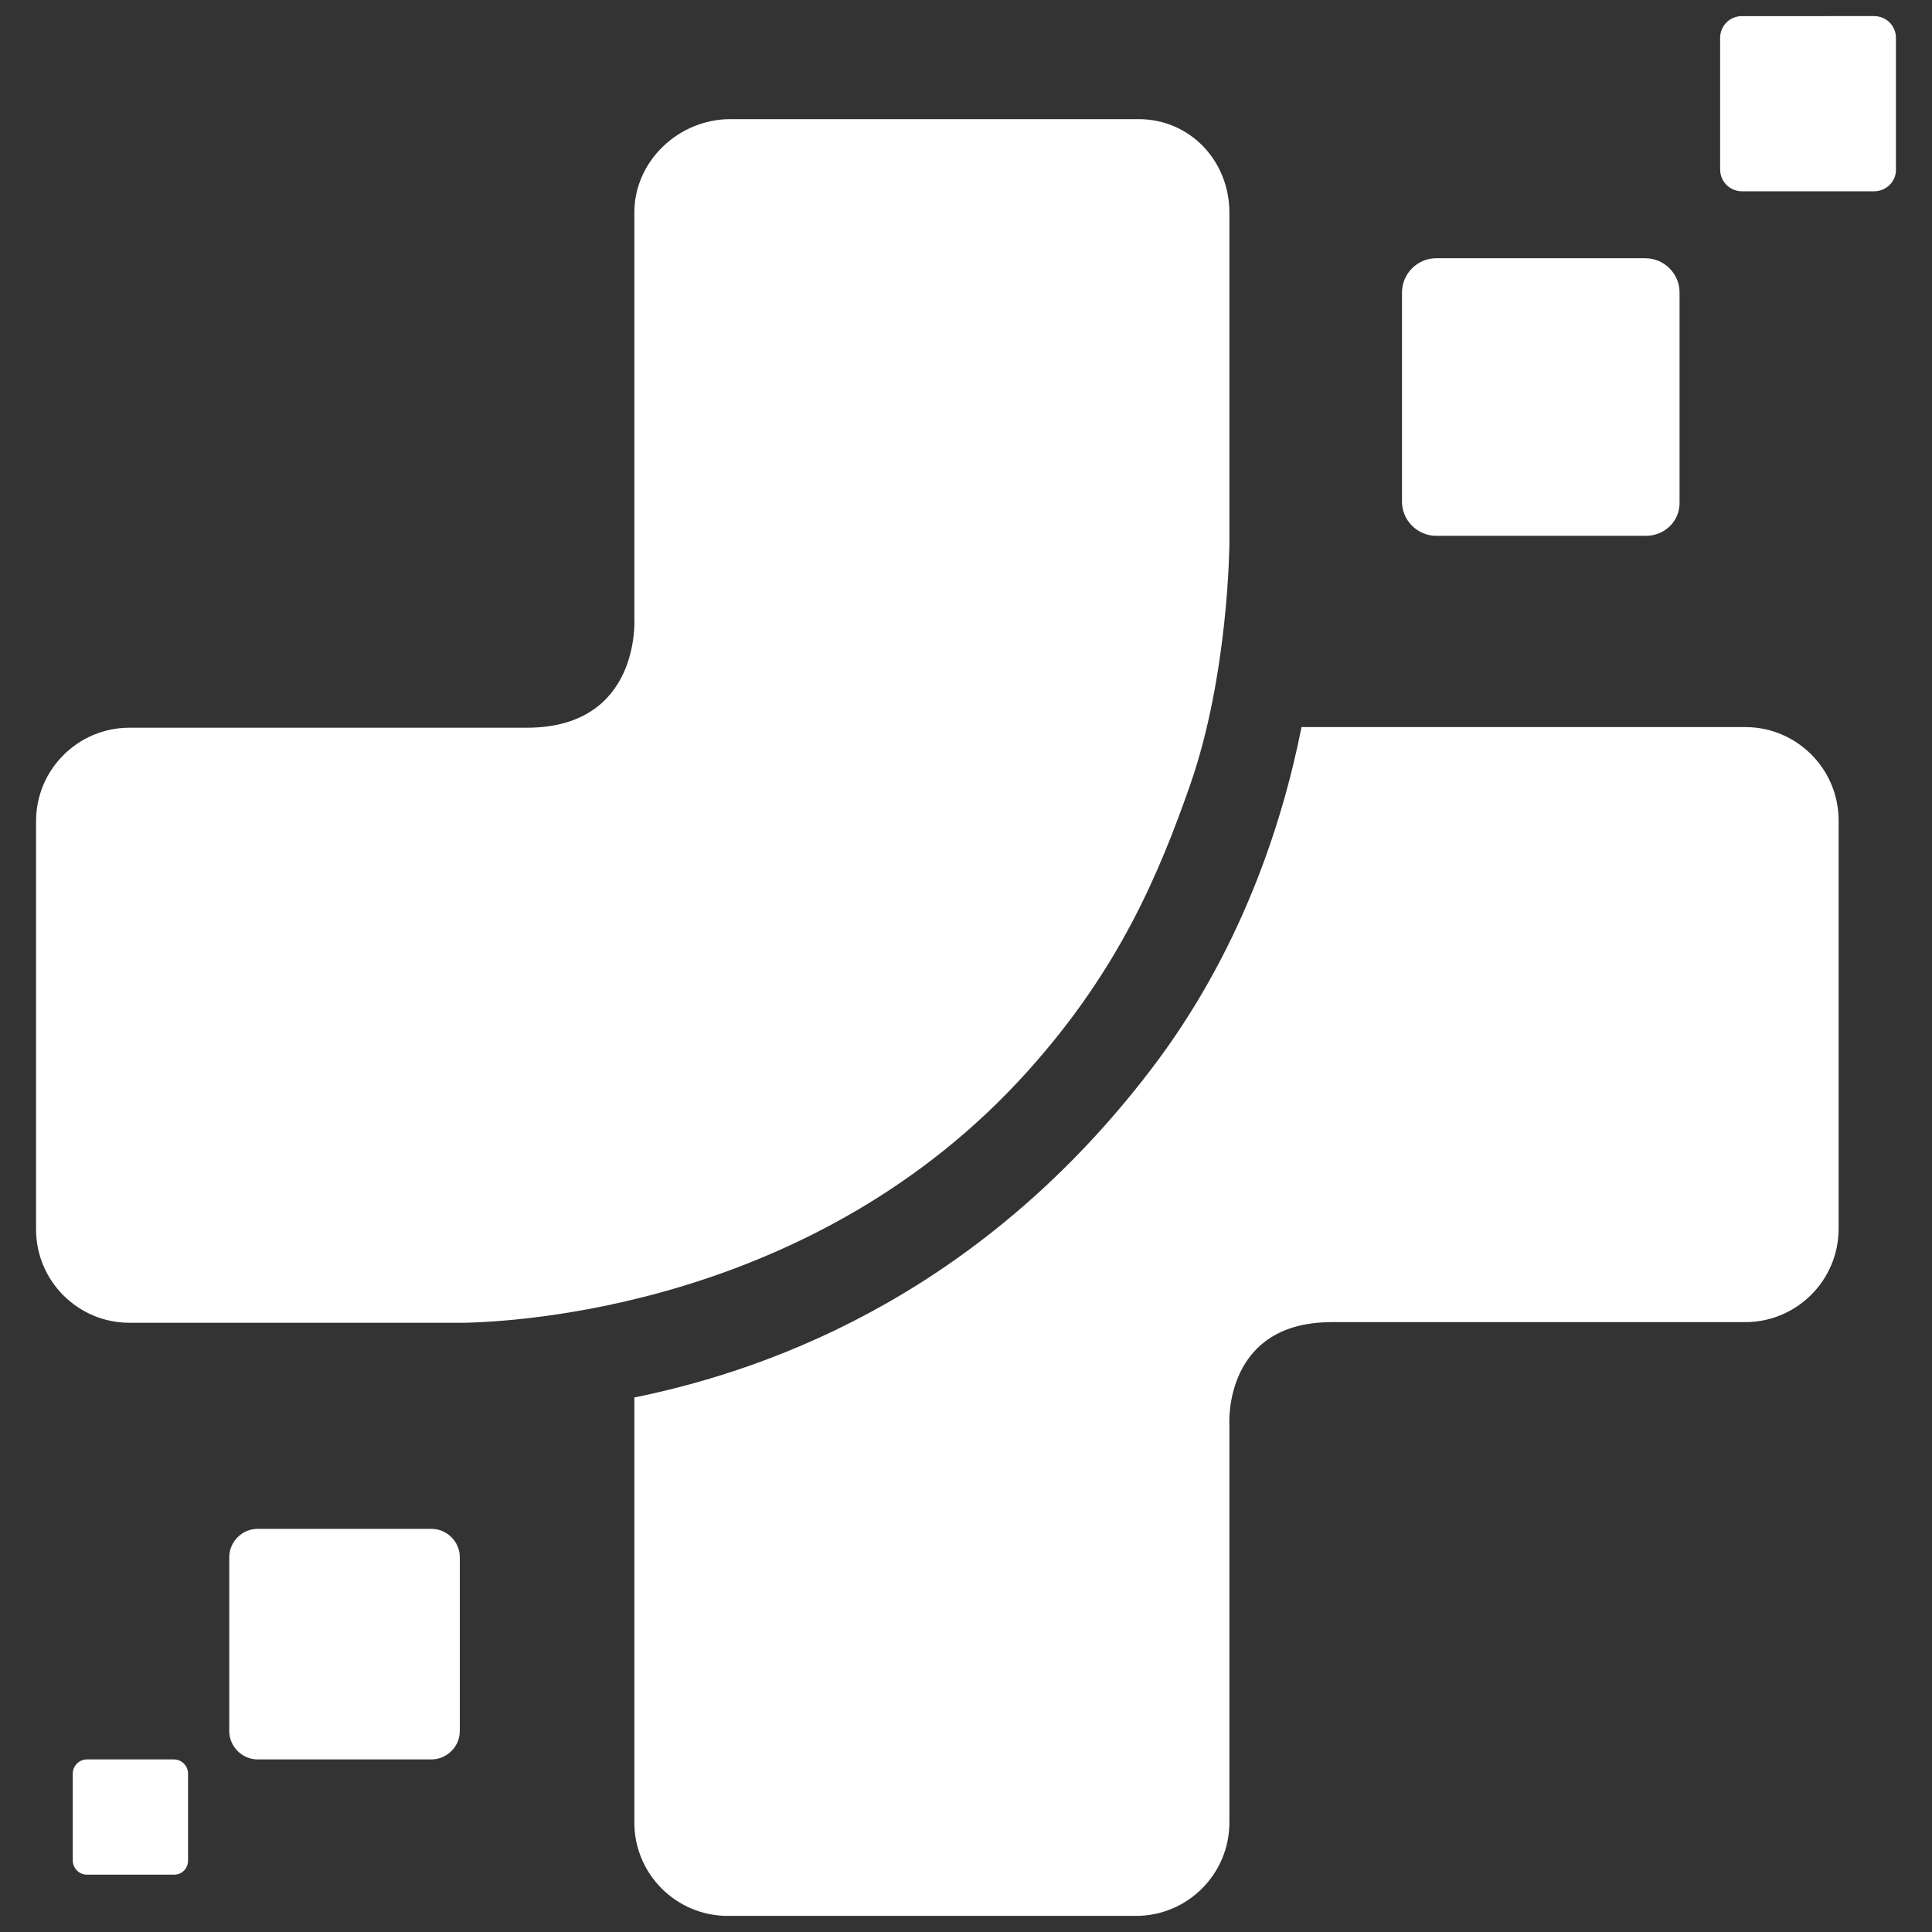
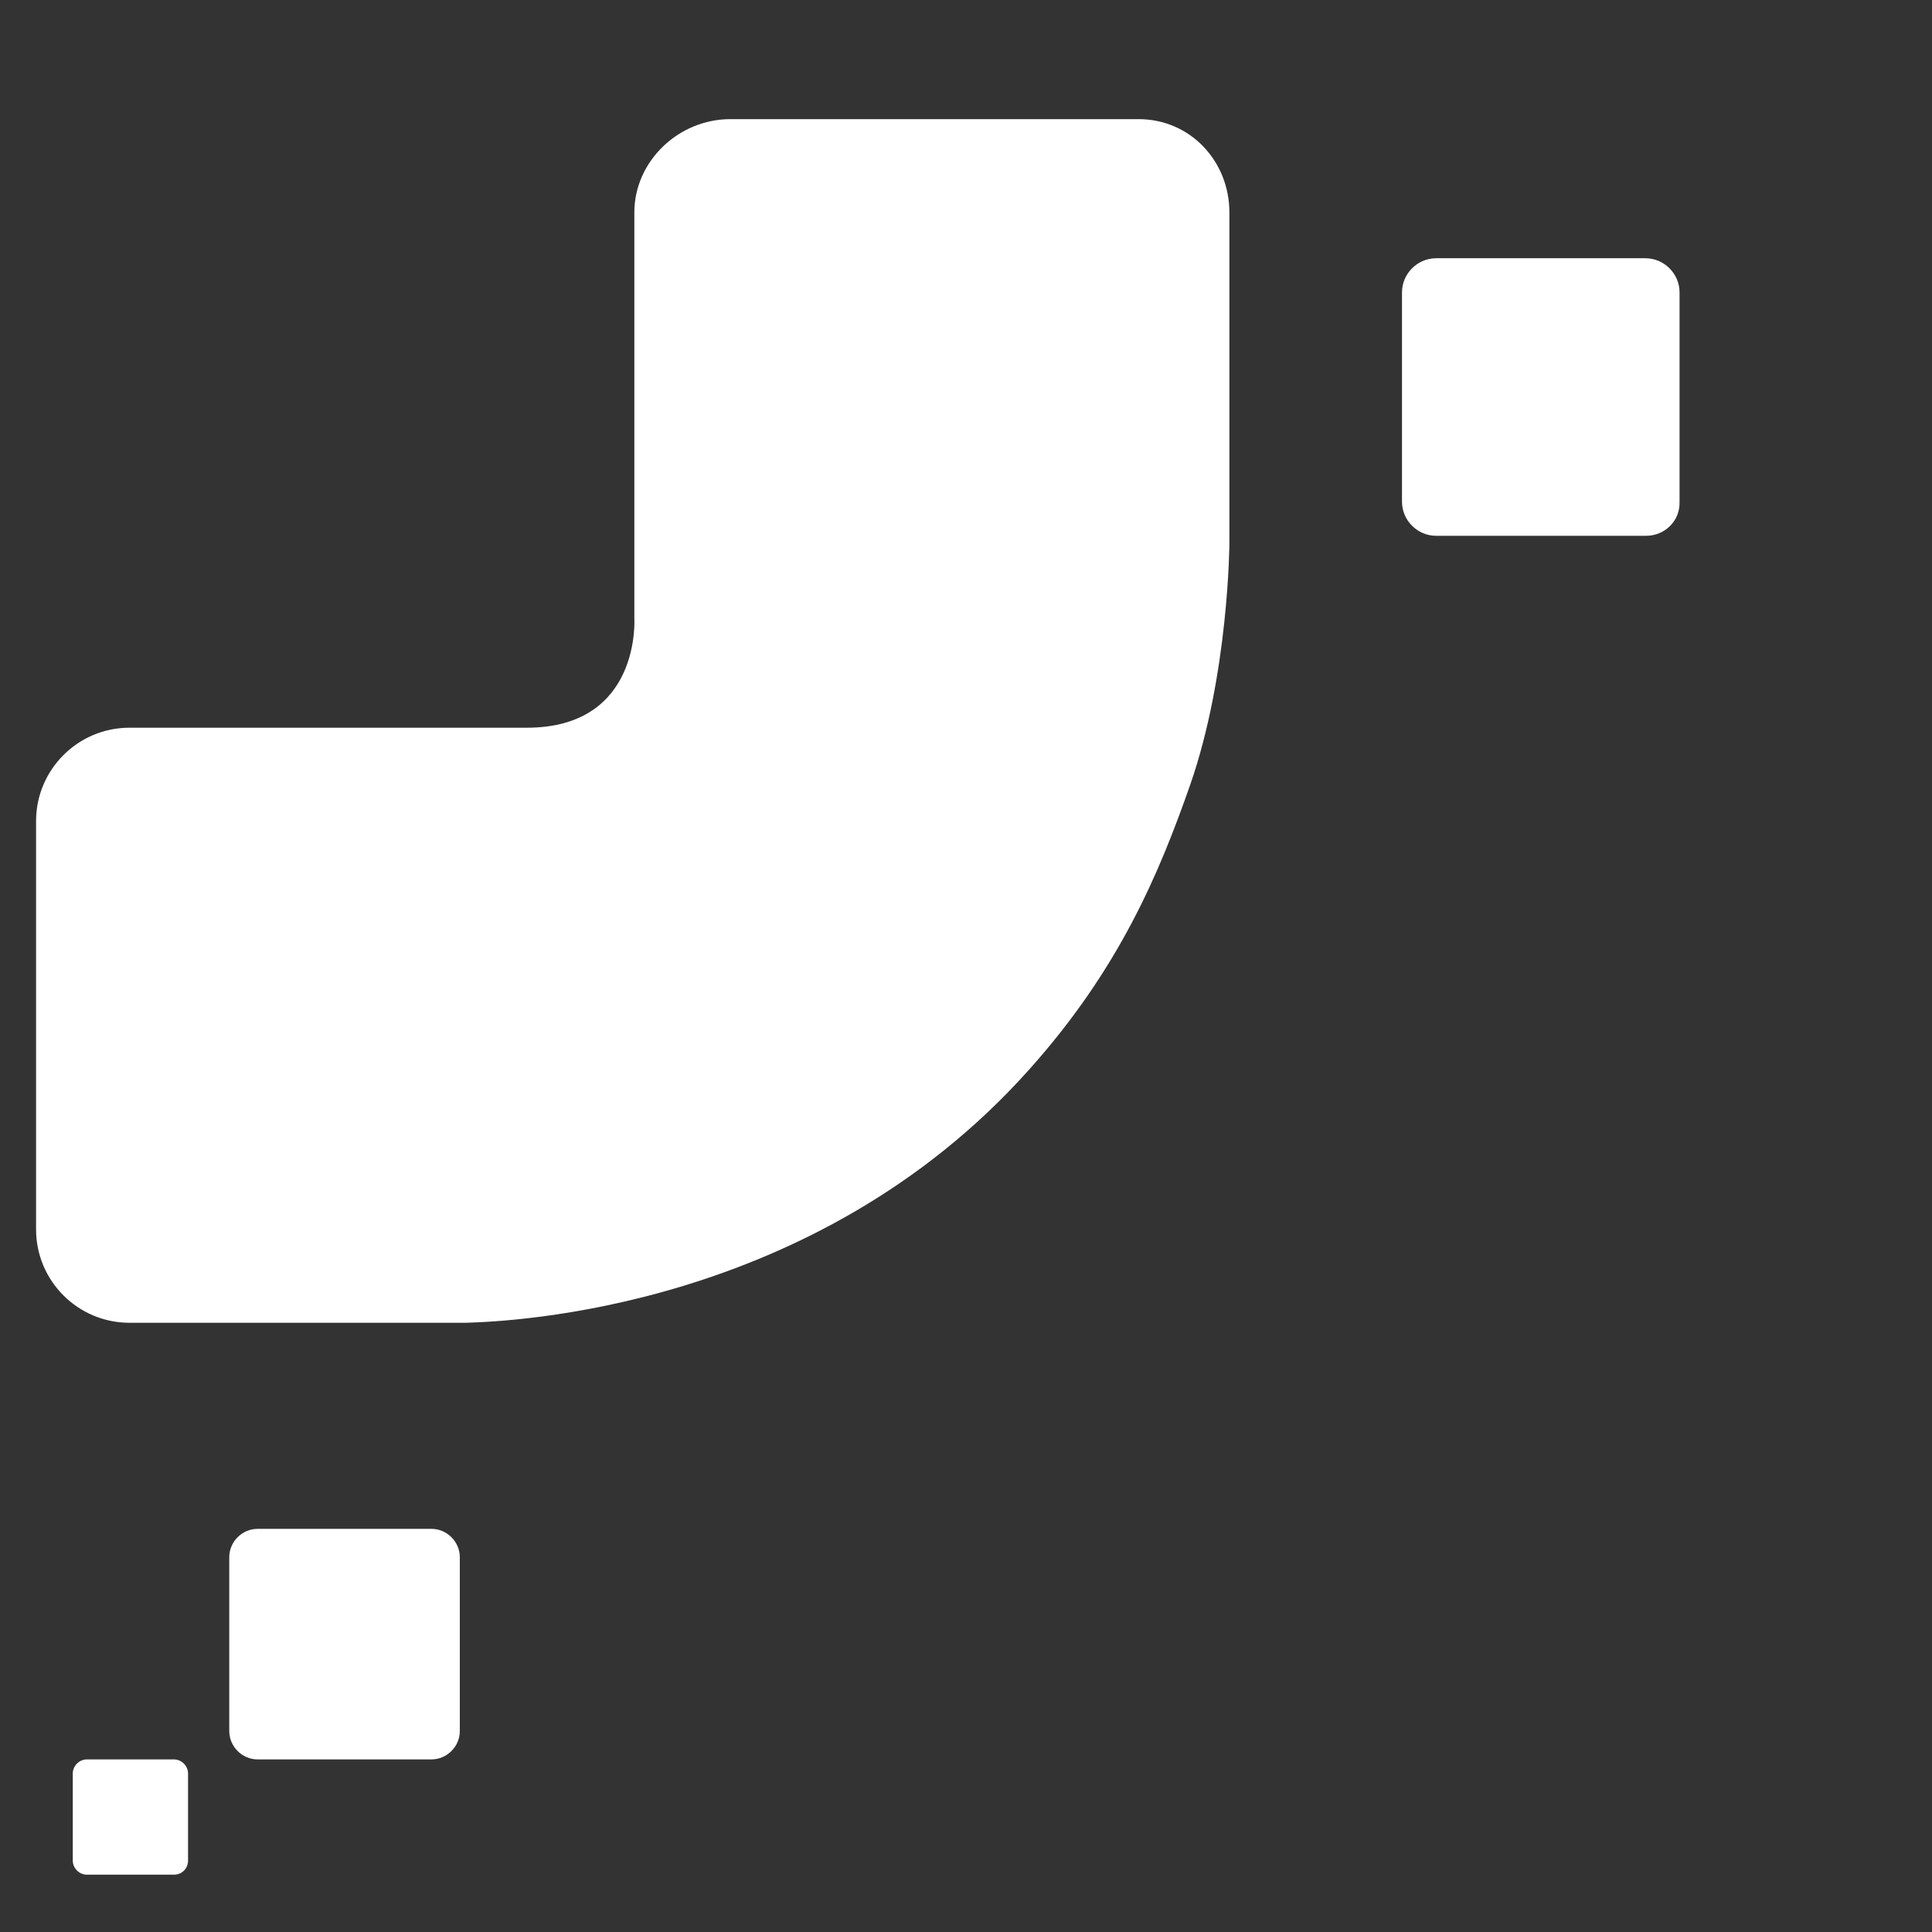
<svg xmlns="http://www.w3.org/2000/svg" version="1.1" id="Layer_1" x="0px" y="0px" viewBox="0 0 300 300" style="enable-background:new 0 0 300 300;" xml:space="preserve">
  <rect x="0" y="0" width="300" height="300" fill="#333333" stroke="none" />
  <style type="text/css">
	.st0{fill:#FFFFFF;}
</style>
  <g>
    <path class="st0" d="M255.6,83.2H223c-2.9,0-5.3-2.4-5.3-5.3V45.4c0-2.9,2.4-5.3,5.3-5.3h32.5c2.9,0,5.3,2.4,5.3,5.3v32.5   C260.9,80.9,258.5,83.2,255.6,83.2z" />
-     <path class="st0" d="M291,29.7h-20.5c-1.9,0-3.4-1.5-3.4-3.4V5.9c0-1.9,1.5-3.4,3.4-3.4H291c1.9,0,3.4,1.5,3.4,3.4v20.5   C294.4,28.2,292.9,29.7,291,29.7z" />
    <path class="st0" d="M67,273.2H40c-2.4,0-4.4-2-4.4-4.4v-27c0-2.4,2-4.4,4.4-4.4h27c2.4,0,4.4,2,4.4,4.4v27   C71.4,271.2,69.4,273.2,67,273.2z" />
    <path class="st0" d="M27,291.1H13.5c-1.2,0-2.2-1-2.2-2.2v-13.5c0-1.2,1-2.2,2.2-2.2H27c1.2,0,2.2,1,2.2,2.2v13.5   C29.2,290.1,28.3,291.1,27,291.1z" />
    <g>
      <path class="st0" d="M159.7,166.2c14.1-15.7,20.3-30.6,25.1-44.3c6-17.2,6.1-37.5,6.1-37.5h0c0-6.8,0-13.9,0-20.6h0V33    c0-8-6.1-14.5-14.1-14.5h-63.4c-8,0-14.9,6.5-14.9,14.5v2v28.8v32.2c0,0,1.1,17-16.7,17c-8.1,0-20.1,0-30.9,0v0H20.1    c-8,0-14.5,6.5-14.5,14.5v63.4c0,8,6.5,14.5,14.5,14.5h5.5c7.6,0,16.8,0,25.4,0c8.8,0,16.7,0,21.3,0    C79.2,205.2,126.4,203.4,159.7,166.2z" />
-       <path class="st0" d="M271,112.9h-6.7h-24.1c-10.7,0-24,0-38.1,0c-3.1,15.6-9.7,35.3-23.4,53.2c-25.8,33.8-57.5,46.3-80.2,50.9    v35.2v21.9v8.9c0,8,6.5,14.5,14.5,14.5h63.4c8,0,14.5-6.5,14.5-14.5v-8.9h0c0-25.5,0-52.9,0-52.9s-1-15.9,15.9-15.9    c8,0,23.7,0,33.4,0v0H271c8,0,14.5-6.5,14.5-14.5v-63.4C285.5,119.4,279,112.9,271,112.9z" />
    </g>
  </g>
</svg>